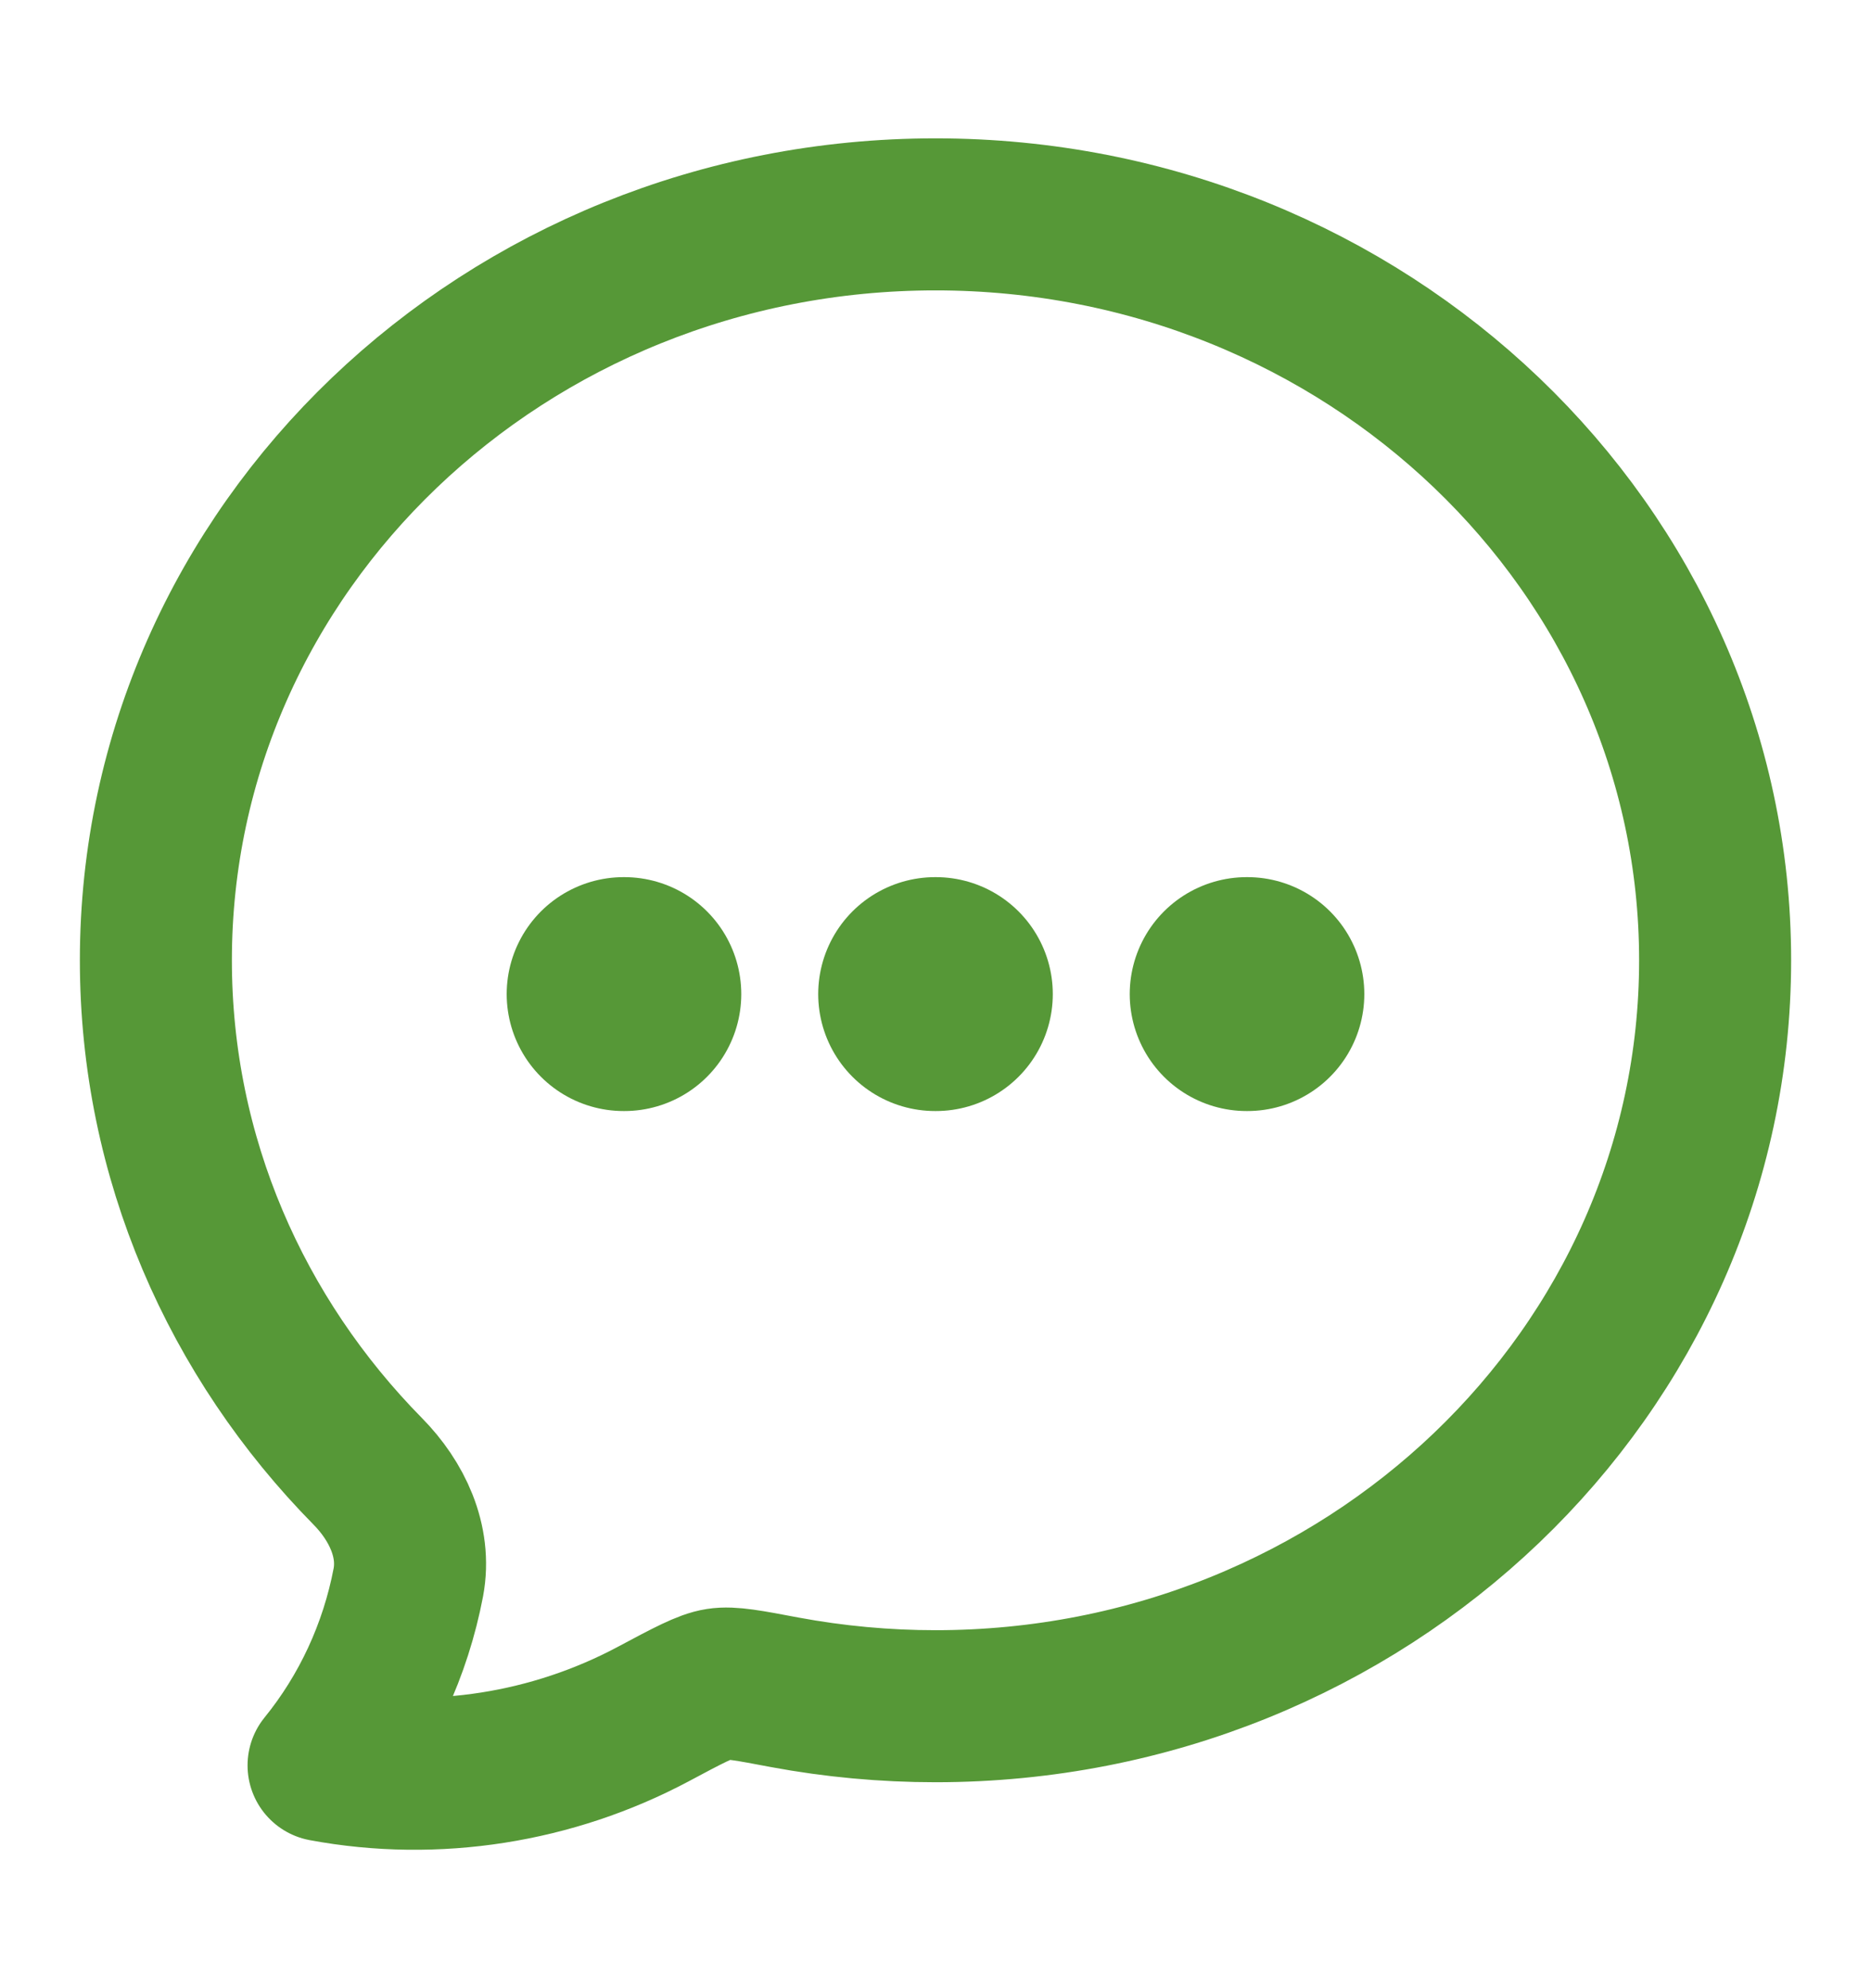
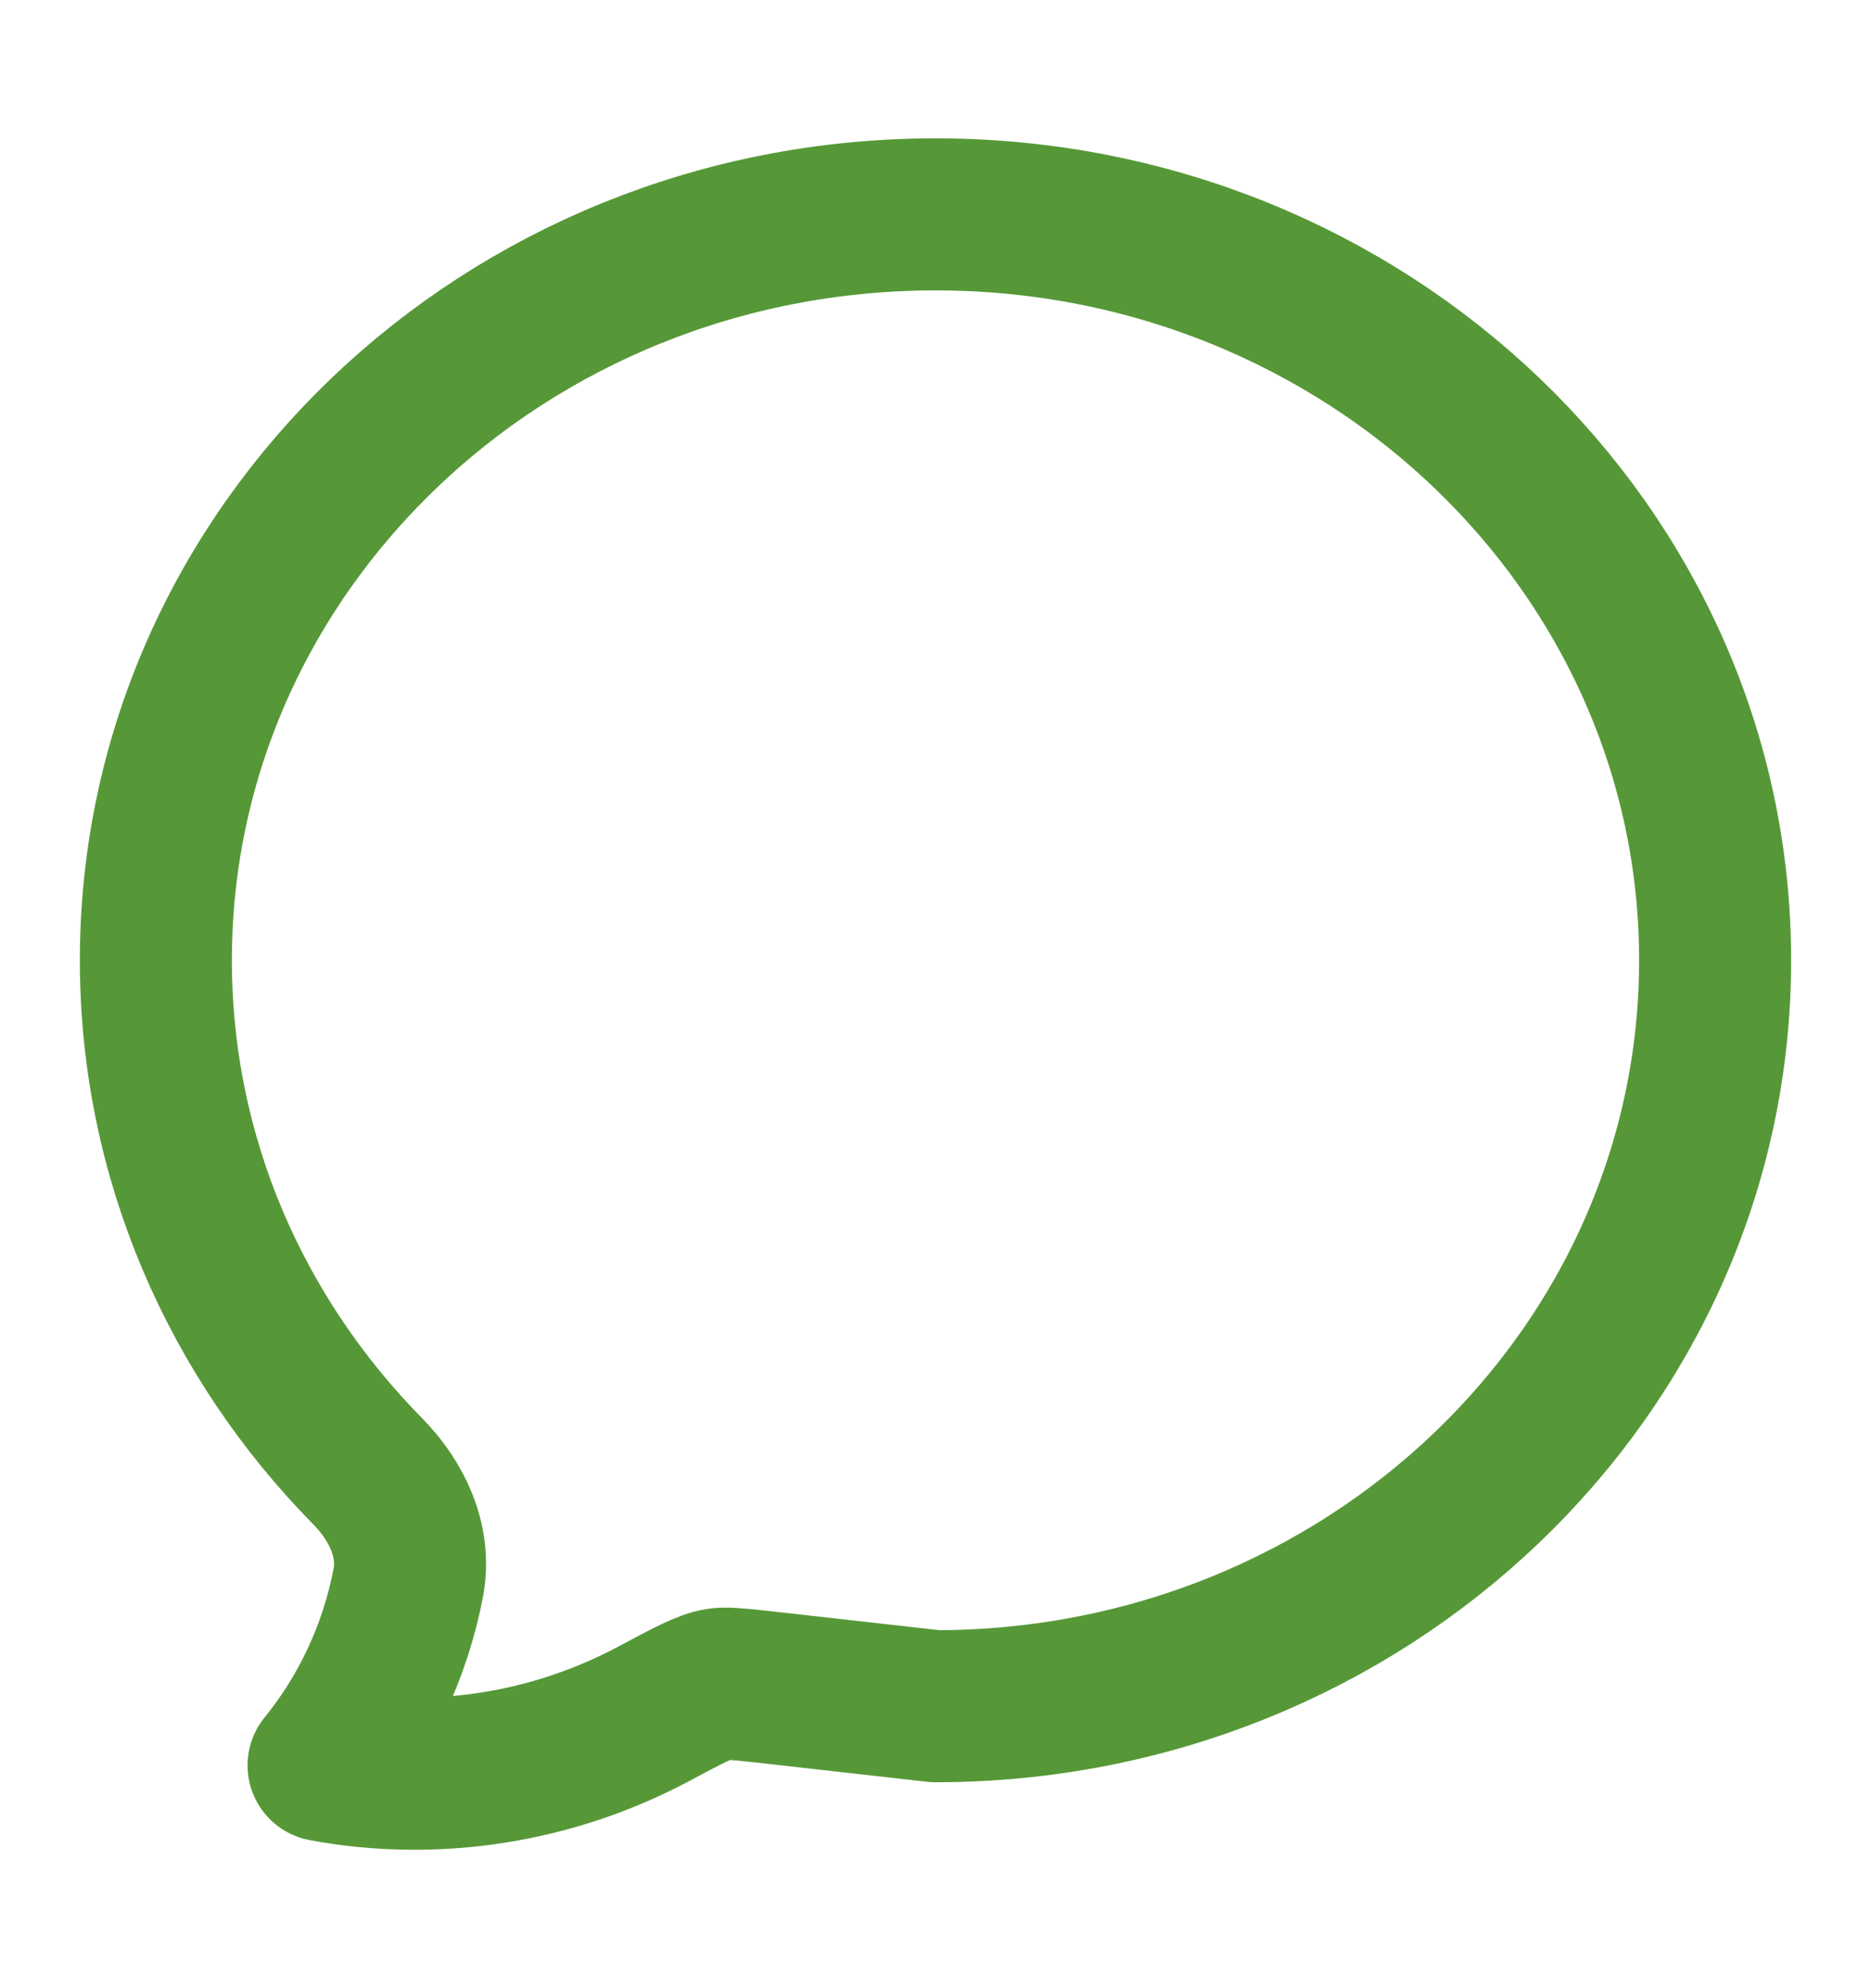
<svg xmlns="http://www.w3.org/2000/svg" width="16" height="17" viewBox="0 0 16 17" fill="none">
-   <path d="M14.667 8.211C14.667 11.733 11.681 14.589 8 14.589C7.567 14.589 7.135 14.549 6.71 14.47C6.404 14.412 6.251 14.383 6.144 14.4C6.037 14.416 5.886 14.496 5.583 14.658C4.727 15.113 3.728 15.274 2.767 15.095C3.132 14.646 3.382 14.107 3.492 13.53C3.558 13.177 3.393 12.833 3.146 12.582C2.022 11.441 1.333 9.903 1.333 8.211C1.333 4.689 4.318 1.833 8 1.833C11.681 1.833 14.667 4.689 14.667 8.211Z" stroke="#569837" stroke-width="1.3" stroke-linejoin="round" />
-   <path d="M7.997 8.5H8.003M10.661 8.5H10.667M5.333 8.5H5.339" stroke="#569837" stroke-width="2" stroke-linecap="round" stroke-linejoin="round" />
+   <path d="M14.667 8.211C14.667 11.733 11.681 14.589 8 14.589C6.404 14.412 6.251 14.383 6.144 14.4C6.037 14.416 5.886 14.496 5.583 14.658C4.727 15.113 3.728 15.274 2.767 15.095C3.132 14.646 3.382 14.107 3.492 13.53C3.558 13.177 3.393 12.833 3.146 12.582C2.022 11.441 1.333 9.903 1.333 8.211C1.333 4.689 4.318 1.833 8 1.833C11.681 1.833 14.667 4.689 14.667 8.211Z" stroke="#569837" stroke-width="1.3" stroke-linejoin="round" />
</svg>